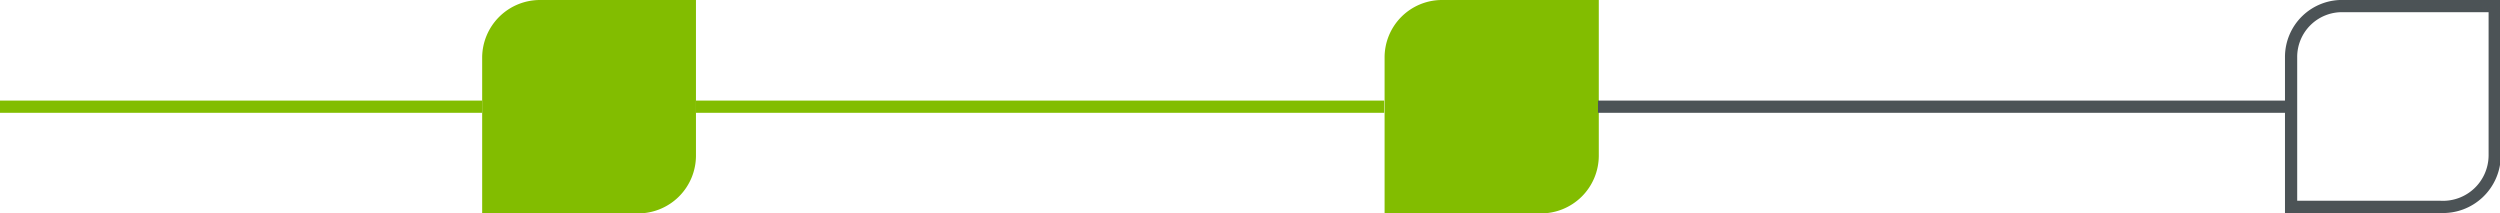
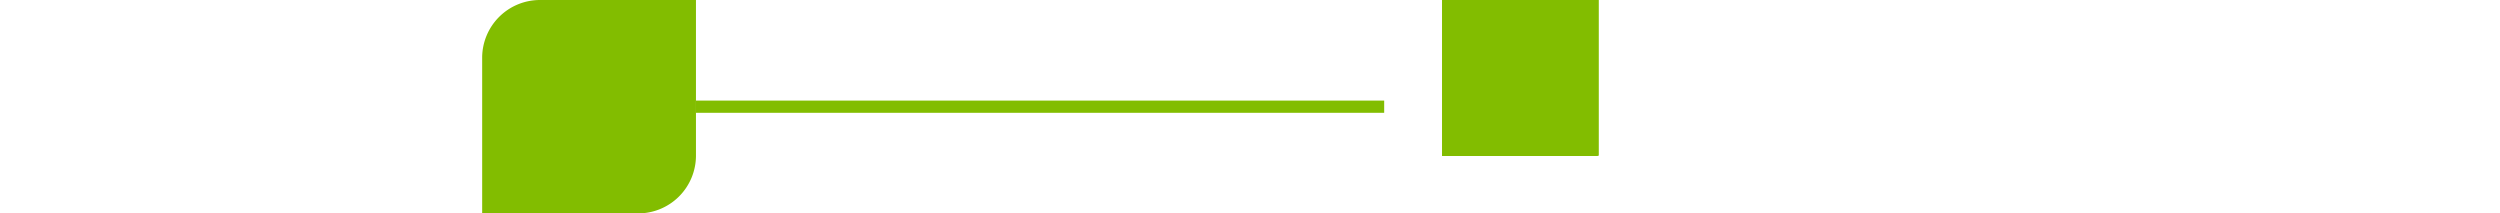
<svg xmlns="http://www.w3.org/2000/svg" id="Layer_1" data-name="Layer 1" viewBox="0 0 61.39 5.24">
  <defs>
    <style>.cls-1,.cls-3{fill:none;stroke-miterlimit:10;stroke-width:0.3px;}.cls-1{stroke:#82bd00;}.cls-2{fill:#82bd00;}.cls-3{stroke:#4c5356;}</style>
  </defs>
-   <line class="cls-1" y1="2.62" x2="11.84" y2="2.62" />
  <path class="cls-2" d="M43,56.92a1.42,1.42,0,0,0-1.42,1.41v3.83h3.83a1.42,1.42,0,0,0,1.42-1.42V56.92Z" transform="translate(-29.74 -56.92)" />
-   <path class="cls-2" d="M65.15,56.92a1.41,1.41,0,0,0-1.41,1.41v3.83h3.82A1.42,1.42,0,0,0,69,60.74V56.92Z" transform="translate(-29.74 -56.92)" />
-   <path class="cls-3" d="M87.3,57.07A1.25,1.25,0,0,0,86,58.33V62h3.67A1.27,1.27,0,0,0,91,60.74V57.07Z" transform="translate(-29.74 -56.92)" />
-   <line class="cls-3" x1="39.24" y1="2.62" x2="56.14" y2="2.62" />
+   <path class="cls-2" d="M65.15,56.92v3.83h3.82A1.42,1.42,0,0,0,69,60.74V56.92Z" transform="translate(-29.74 -56.92)" />
  <line class="cls-1" x1="17.09" y1="2.62" x2="33.99" y2="2.62" />
</svg>